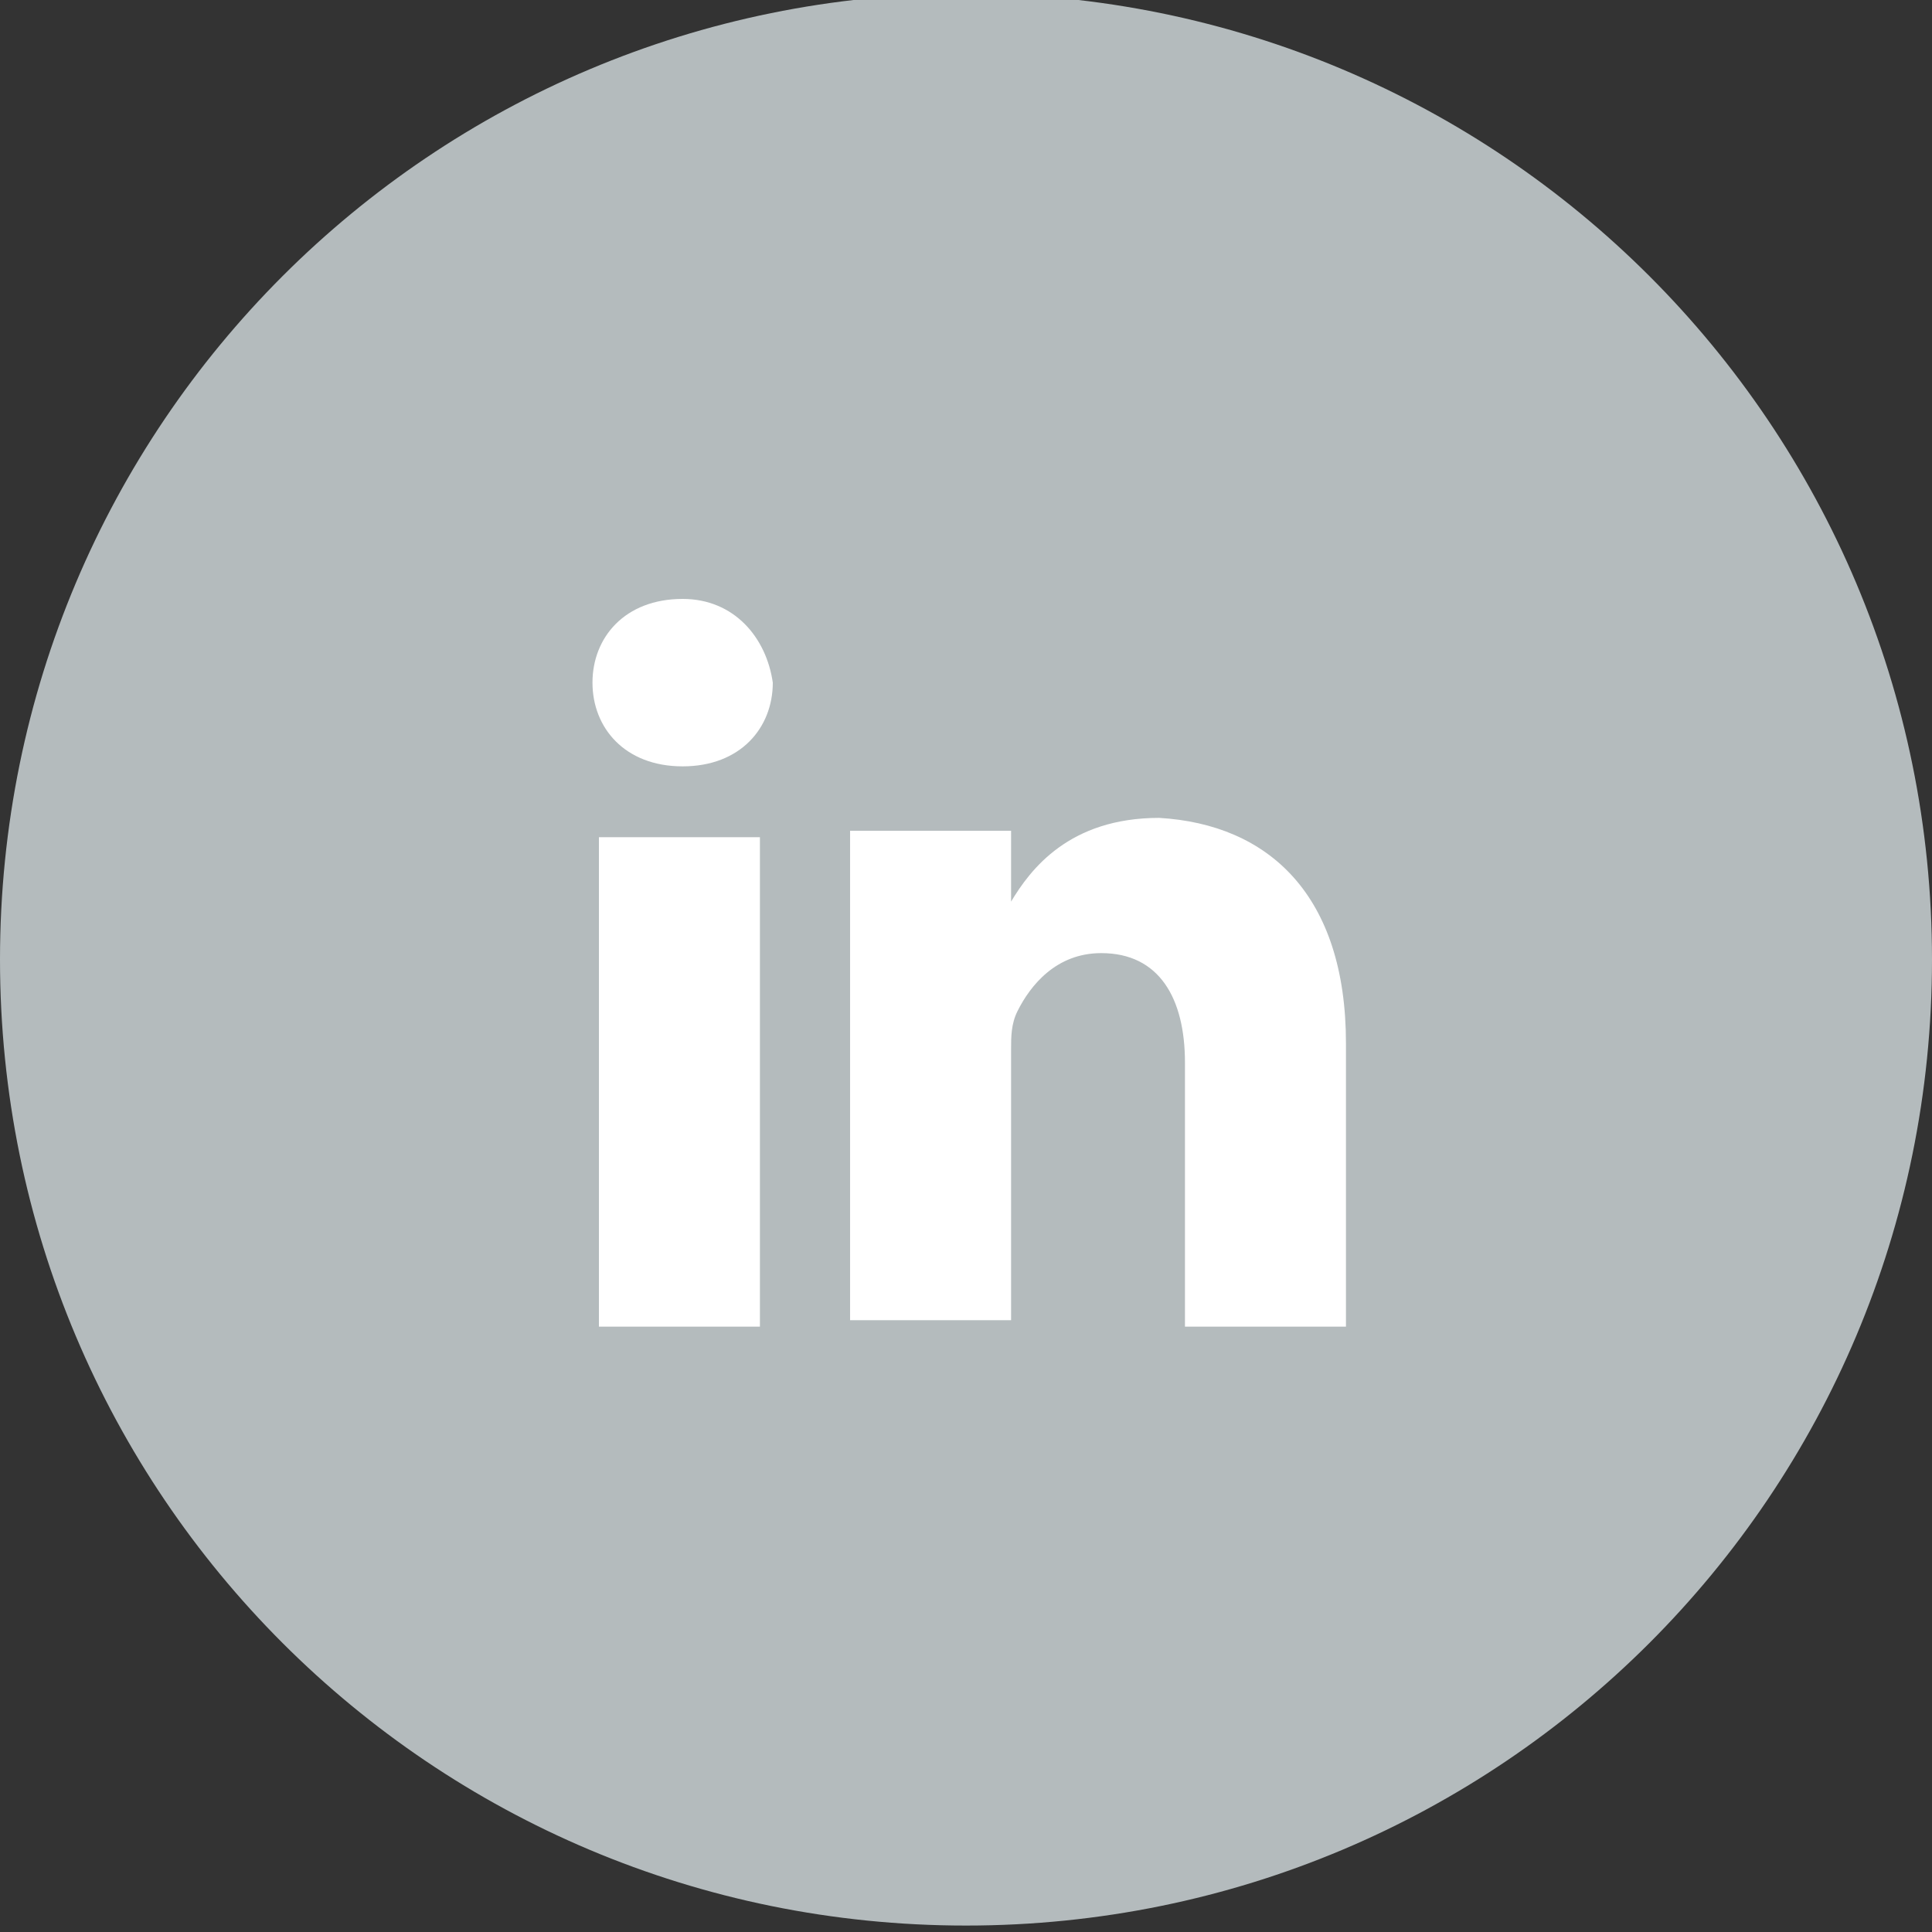
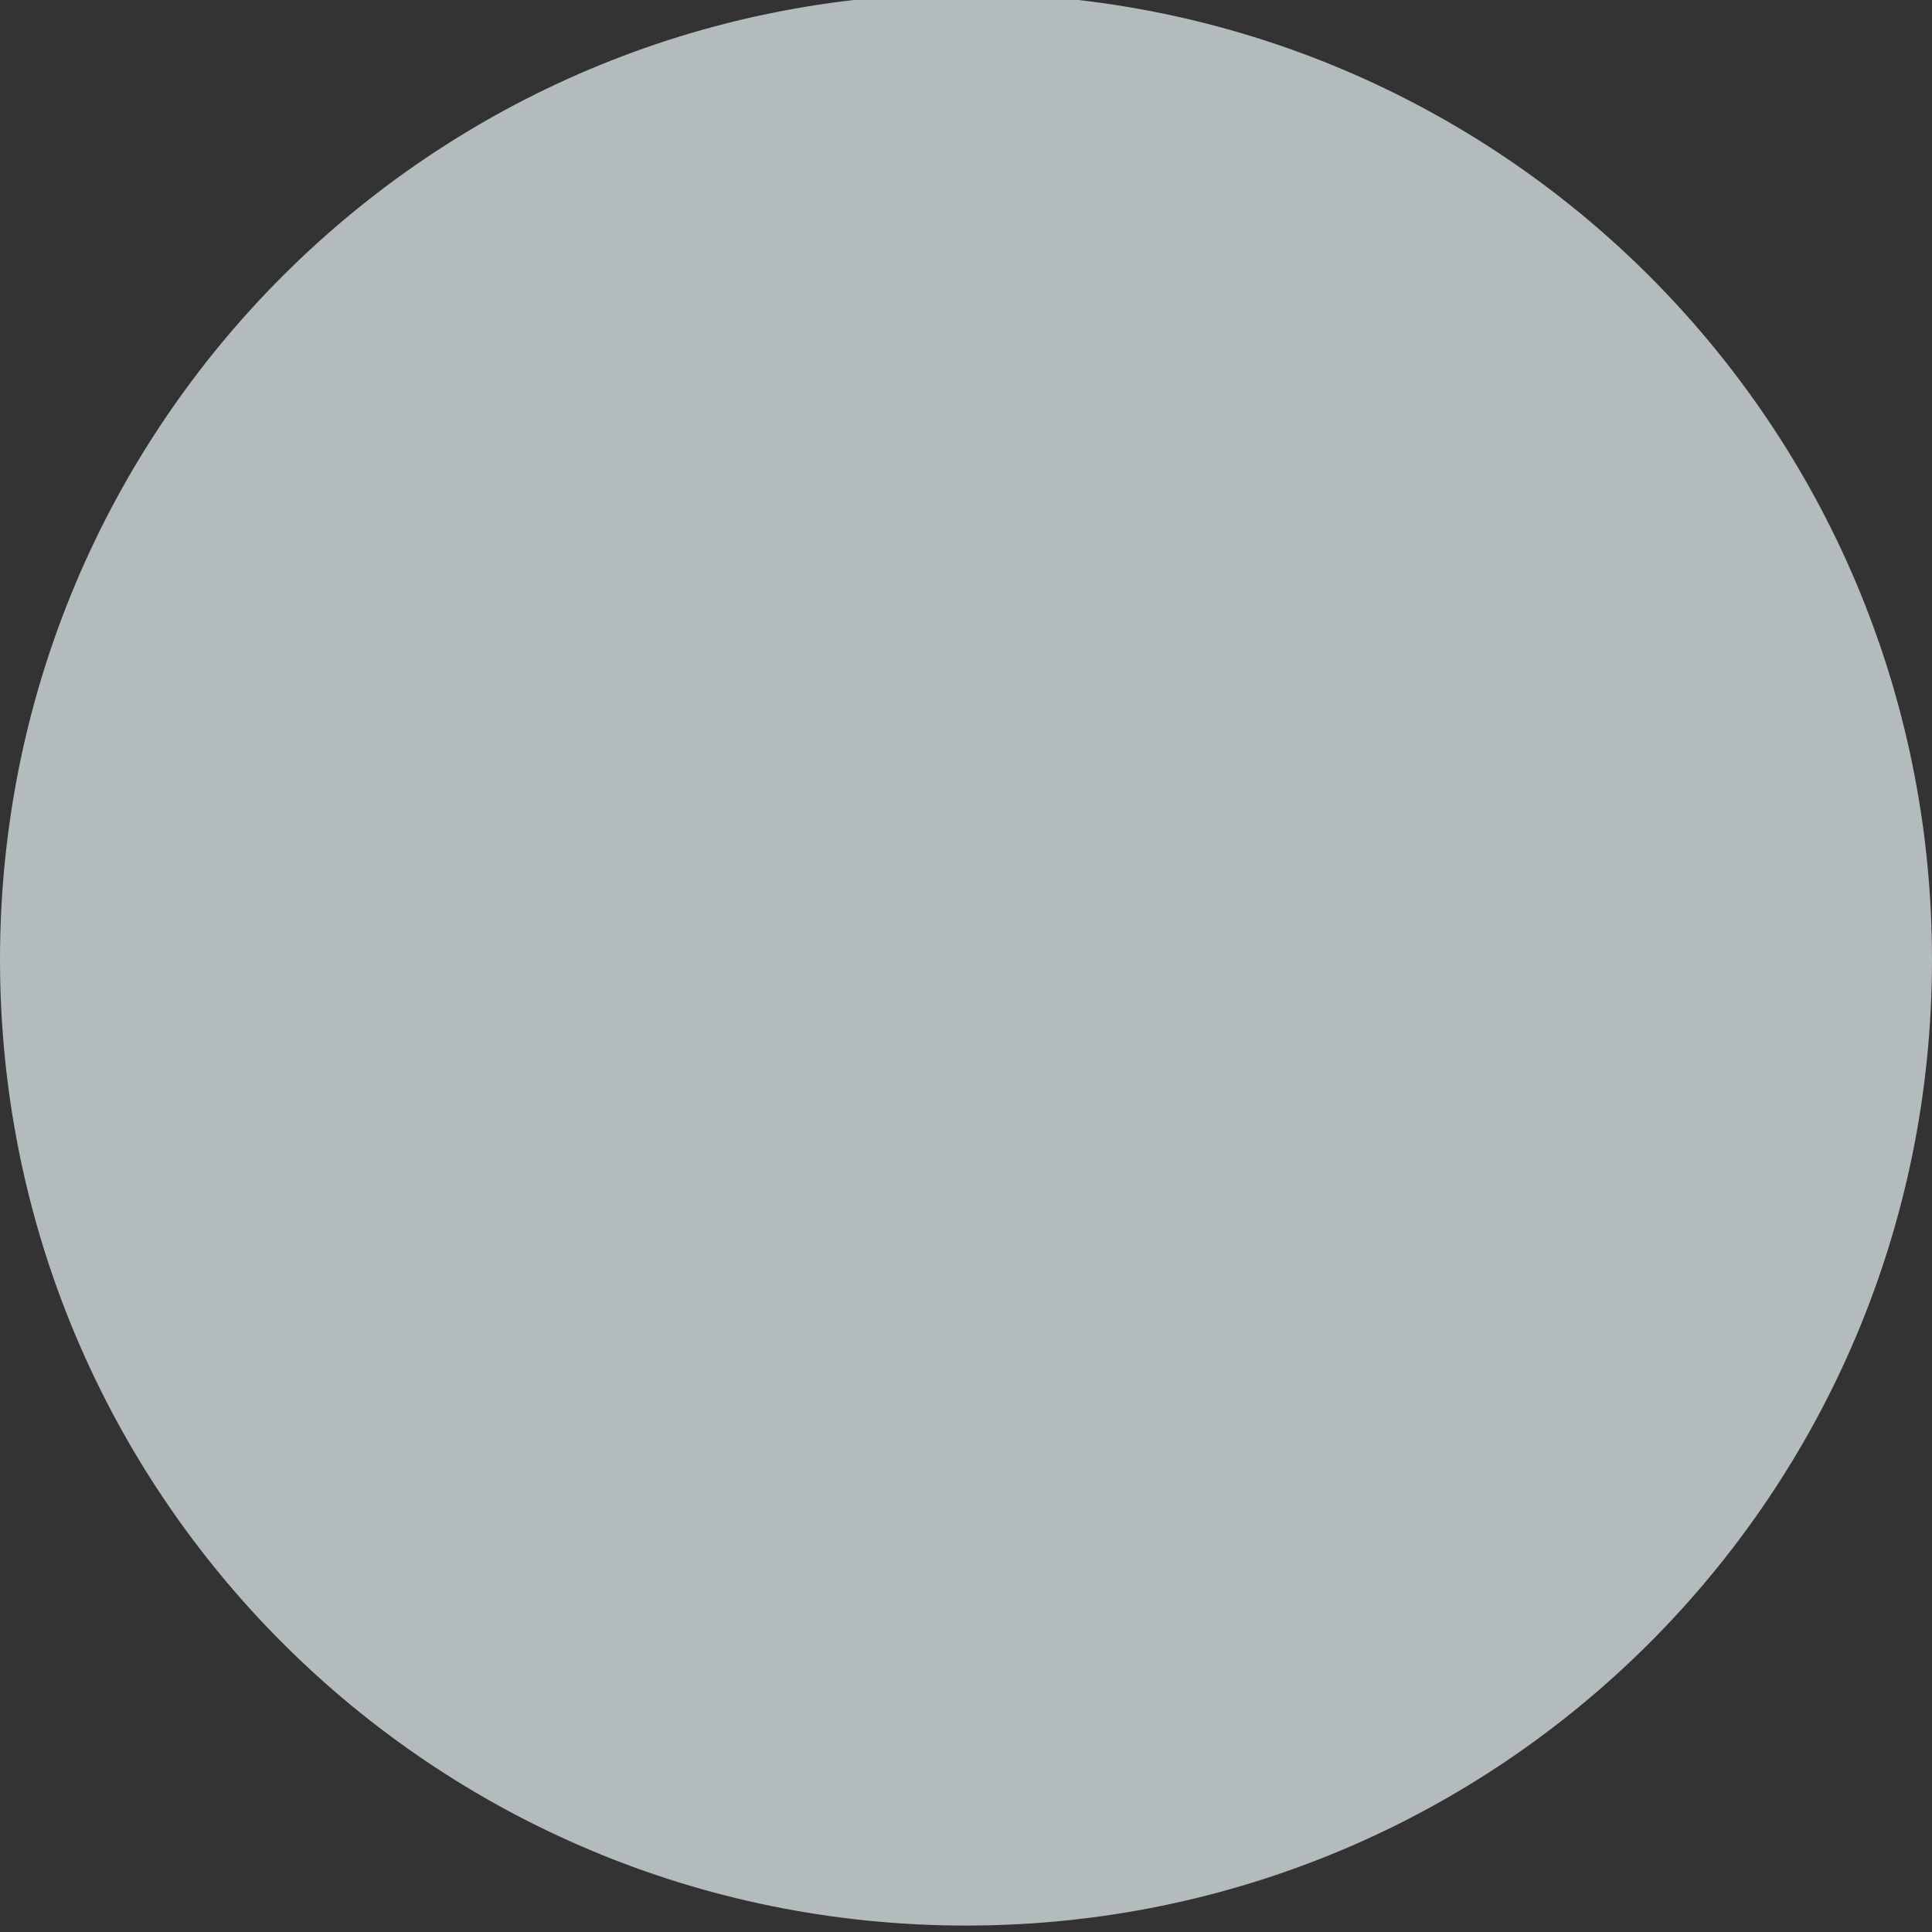
<svg xmlns="http://www.w3.org/2000/svg" version="1.1" id="Layer_1" x="0px" y="0px" viewBox="0 0 30 30" style="enable-background:new 0 0 30 30;" xml:space="preserve" preserveAspectRatio="xMinYMid">
  <rect x="0" y="0" width="30" height="30" fill="#333333" stroke="none" />
  <style type="text/css">
	.linkedin-svg{fill:#B4BBBD;}
	.linkedin1-svg{fill:#FFFFFF;}
</style>
  <g>
    <path class="linkedin-svg" d="M30,14.9c0,8.3-6.7,15-15,15c-8.3,0-15-6.7-15-15c0-8.3,6.7-15,15-15C23.3-0.1,30,6.6,30,14.9z" />
    <g>
-       <path class="linkedin1-svg" d="M20.9,16.2v4.4h-2.5v-4.1c0-1-0.4-1.7-1.3-1.7c-0.7,0-1.1,0.5-1.3,0.9c-0.1,0.2-0.1,0.4-0.1,0.6v4.2h-2.5    c0,0,0-6.9,0-7.6h2.5V14c0,0,0,0,0,0h0v0c0.3-0.5,0.9-1.3,2.3-1.3C19.7,12.8,20.9,13.9,20.9,16.2L20.9,16.2z M10.6,9.3    c-0.9,0-1.4,0.6-1.4,1.3c0,0.7,0.5,1.3,1.4,1.3h0c0.9,0,1.4-0.6,1.4-1.3C11.9,9.9,11.4,9.3,10.6,9.3L10.6,9.3z M9.3,20.6h2.5V13    H9.3V20.6z M9.3,20.6" />
-     </g>
+       </g>
  </g>
</svg>